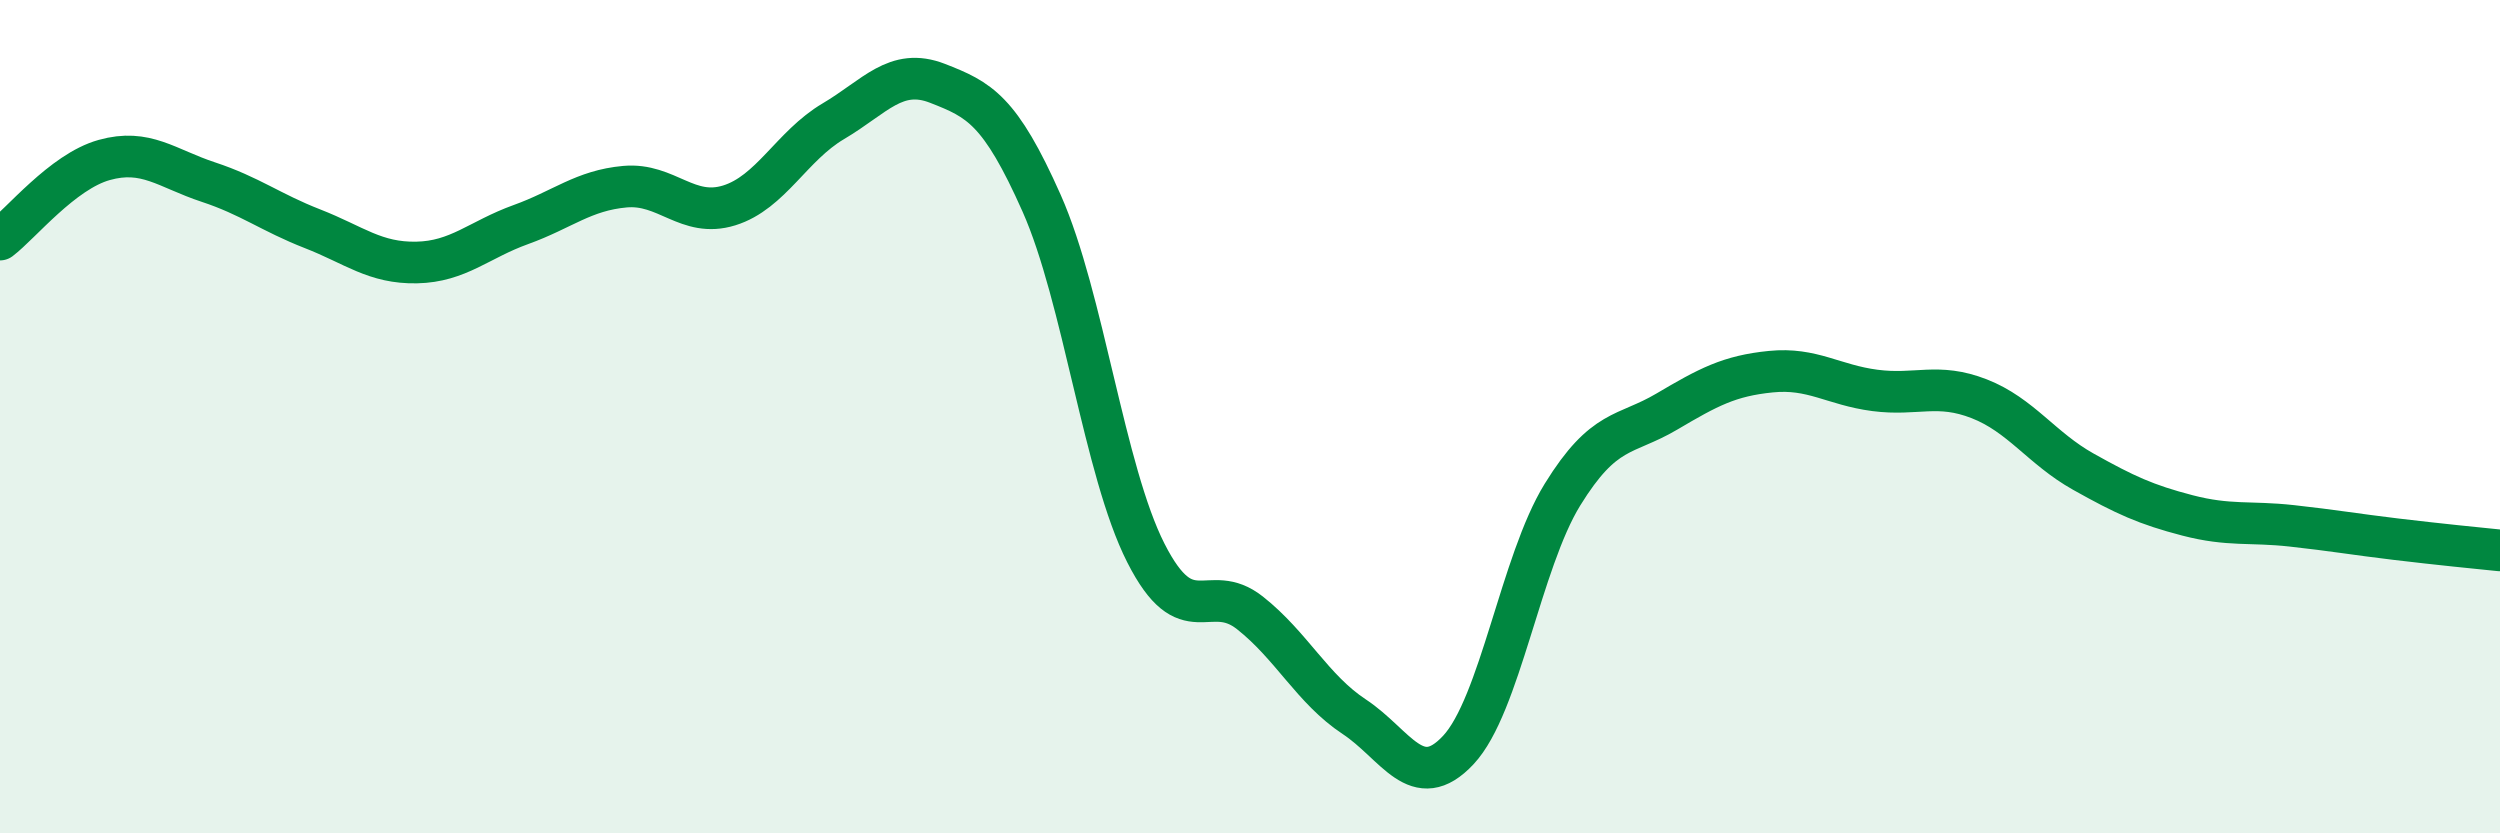
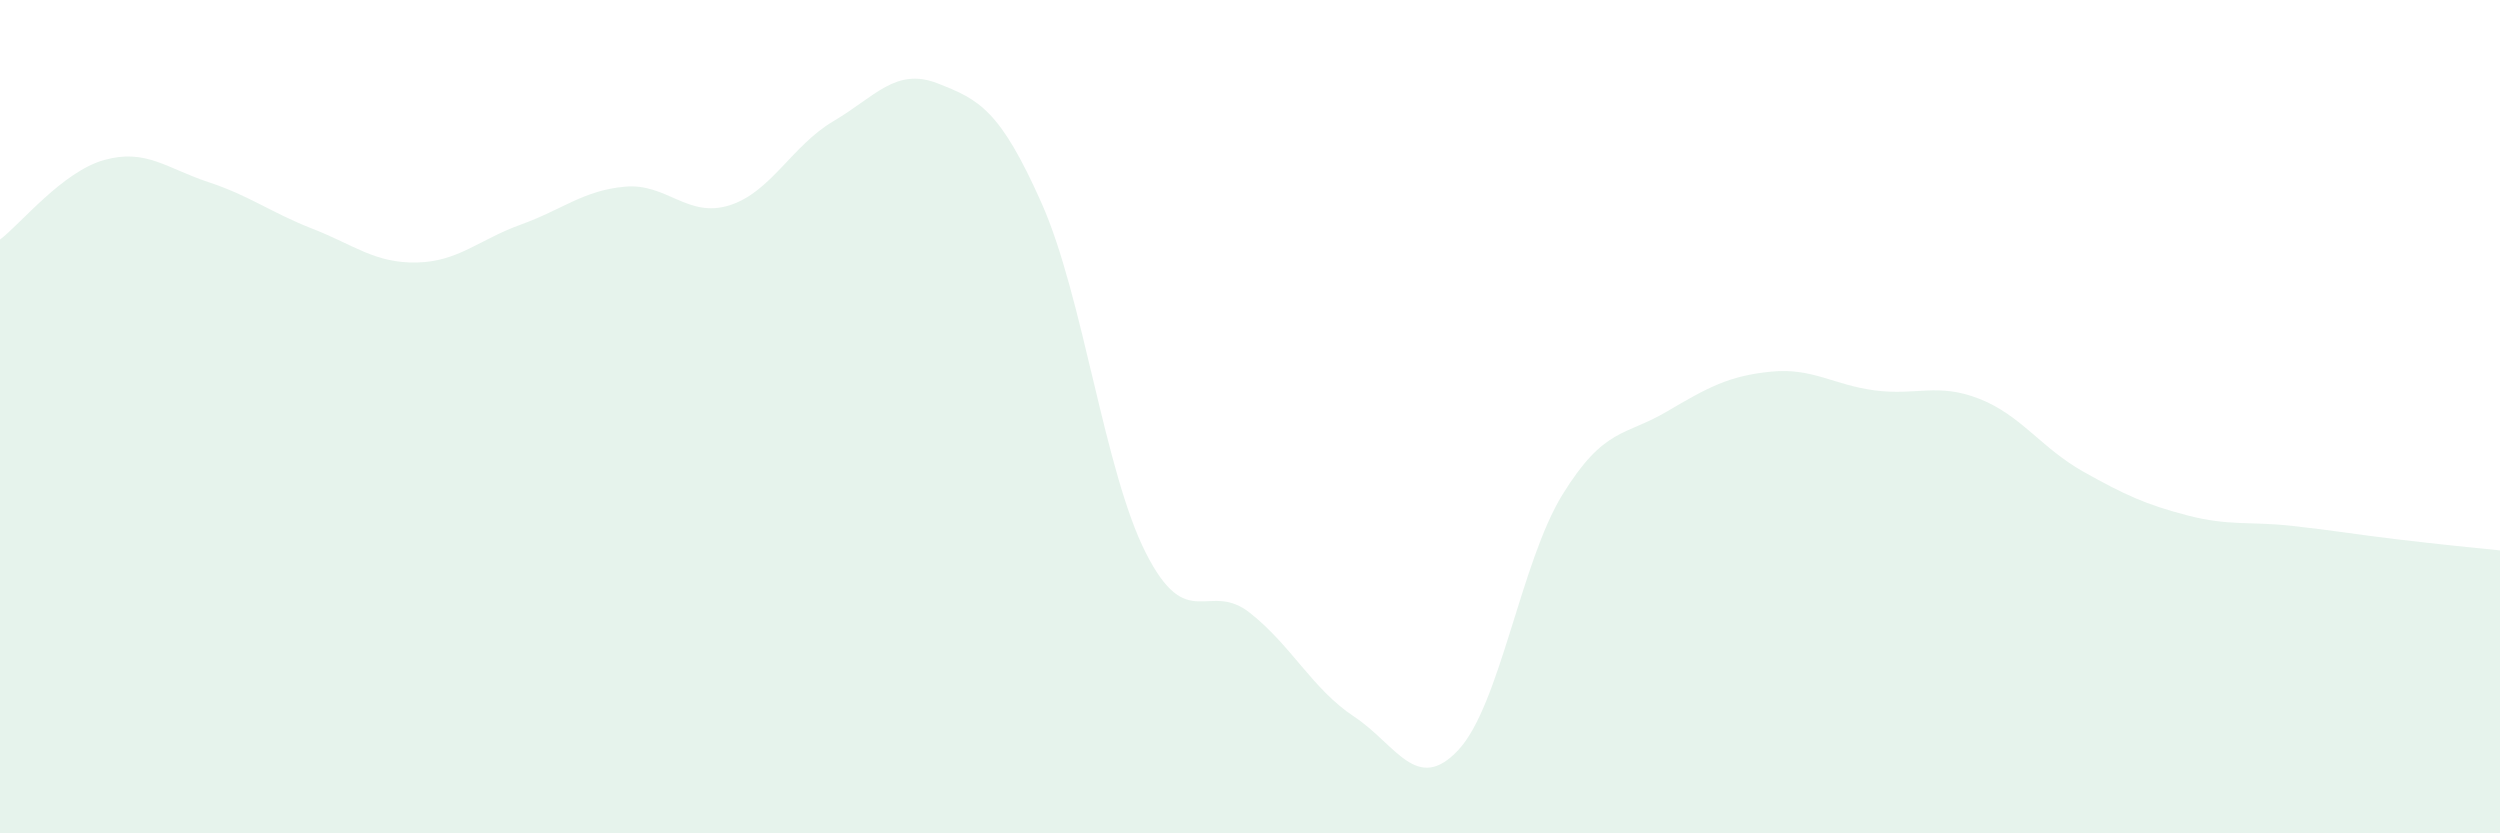
<svg xmlns="http://www.w3.org/2000/svg" width="60" height="20" viewBox="0 0 60 20">
  <path d="M 0,5.75 C 0.5,5.37 1.5,4.12 2.5,3.84 C 3.5,3.56 4,4.04 5,4.37 C 6,4.7 6.5,5.1 7.5,5.49 C 8.5,5.88 9,6.32 10,6.3 C 11,6.28 11.5,5.75 12.5,5.39 C 13.5,5.03 14,4.57 15,4.48 C 16,4.39 16.5,5.24 17.5,4.93 C 18.5,4.62 19,3.5 20,2.91 C 21,2.32 21.5,1.61 22.5,2 C 23.5,2.39 24,2.63 25,4.88 C 26,7.13 26.5,11.3 27.5,13.27 C 28.5,15.24 29,13.92 30,14.71 C 31,15.5 31.5,16.54 32.5,17.2 C 33.5,17.86 34,19.07 35,18 C 36,16.93 36.5,13.49 37.5,11.87 C 38.5,10.25 39,10.47 40,9.88 C 41,9.29 41.5,9.02 42.5,8.92 C 43.5,8.82 44,9.24 45,9.37 C 46,9.5 46.5,9.18 47.5,9.57 C 48.5,9.96 49,10.76 50,11.32 C 51,11.88 51.5,12.11 52.5,12.37 C 53.5,12.63 54,12.51 55,12.62 C 56,12.73 56.5,12.82 57.5,12.94 C 58.5,13.06 59.5,13.16 60,13.21L60 20L0 20Z" fill="#008740" opacity="0.1" stroke-linecap="round" stroke-linejoin="round" />
-   <path d="M 0,5.75 C 0.5,5.37 1.5,4.12 2.5,3.84 C 3.5,3.56 4,4.04 5,4.37 C 6,4.7 6.5,5.1 7.5,5.49 C 8.5,5.88 9,6.32 10,6.3 C 11,6.28 11.5,5.75 12.5,5.39 C 13.5,5.03 14,4.57 15,4.48 C 16,4.39 16.5,5.24 17.5,4.93 C 18.5,4.62 19,3.5 20,2.91 C 21,2.32 21.5,1.61 22.5,2 C 23.5,2.39 24,2.63 25,4.88 C 26,7.13 26.5,11.3 27.5,13.27 C 28.5,15.24 29,13.92 30,14.71 C 31,15.5 31.5,16.54 32.5,17.2 C 33.5,17.86 34,19.07 35,18 C 36,16.93 36.5,13.49 37.5,11.87 C 38.5,10.25 39,10.47 40,9.88 C 41,9.29 41.5,9.02 42.5,8.92 C 43.5,8.82 44,9.24 45,9.37 C 46,9.5 46.5,9.18 47.5,9.57 C 48.5,9.96 49,10.76 50,11.32 C 51,11.88 51.5,12.11 52.5,12.37 C 53.5,12.63 54,12.51 55,12.62 C 56,12.73 56.5,12.82 57.5,12.94 C 58.5,13.06 59.5,13.16 60,13.21" stroke="#008740" stroke-width="1" fill="none" stroke-linecap="round" stroke-linejoin="round" />
</svg>